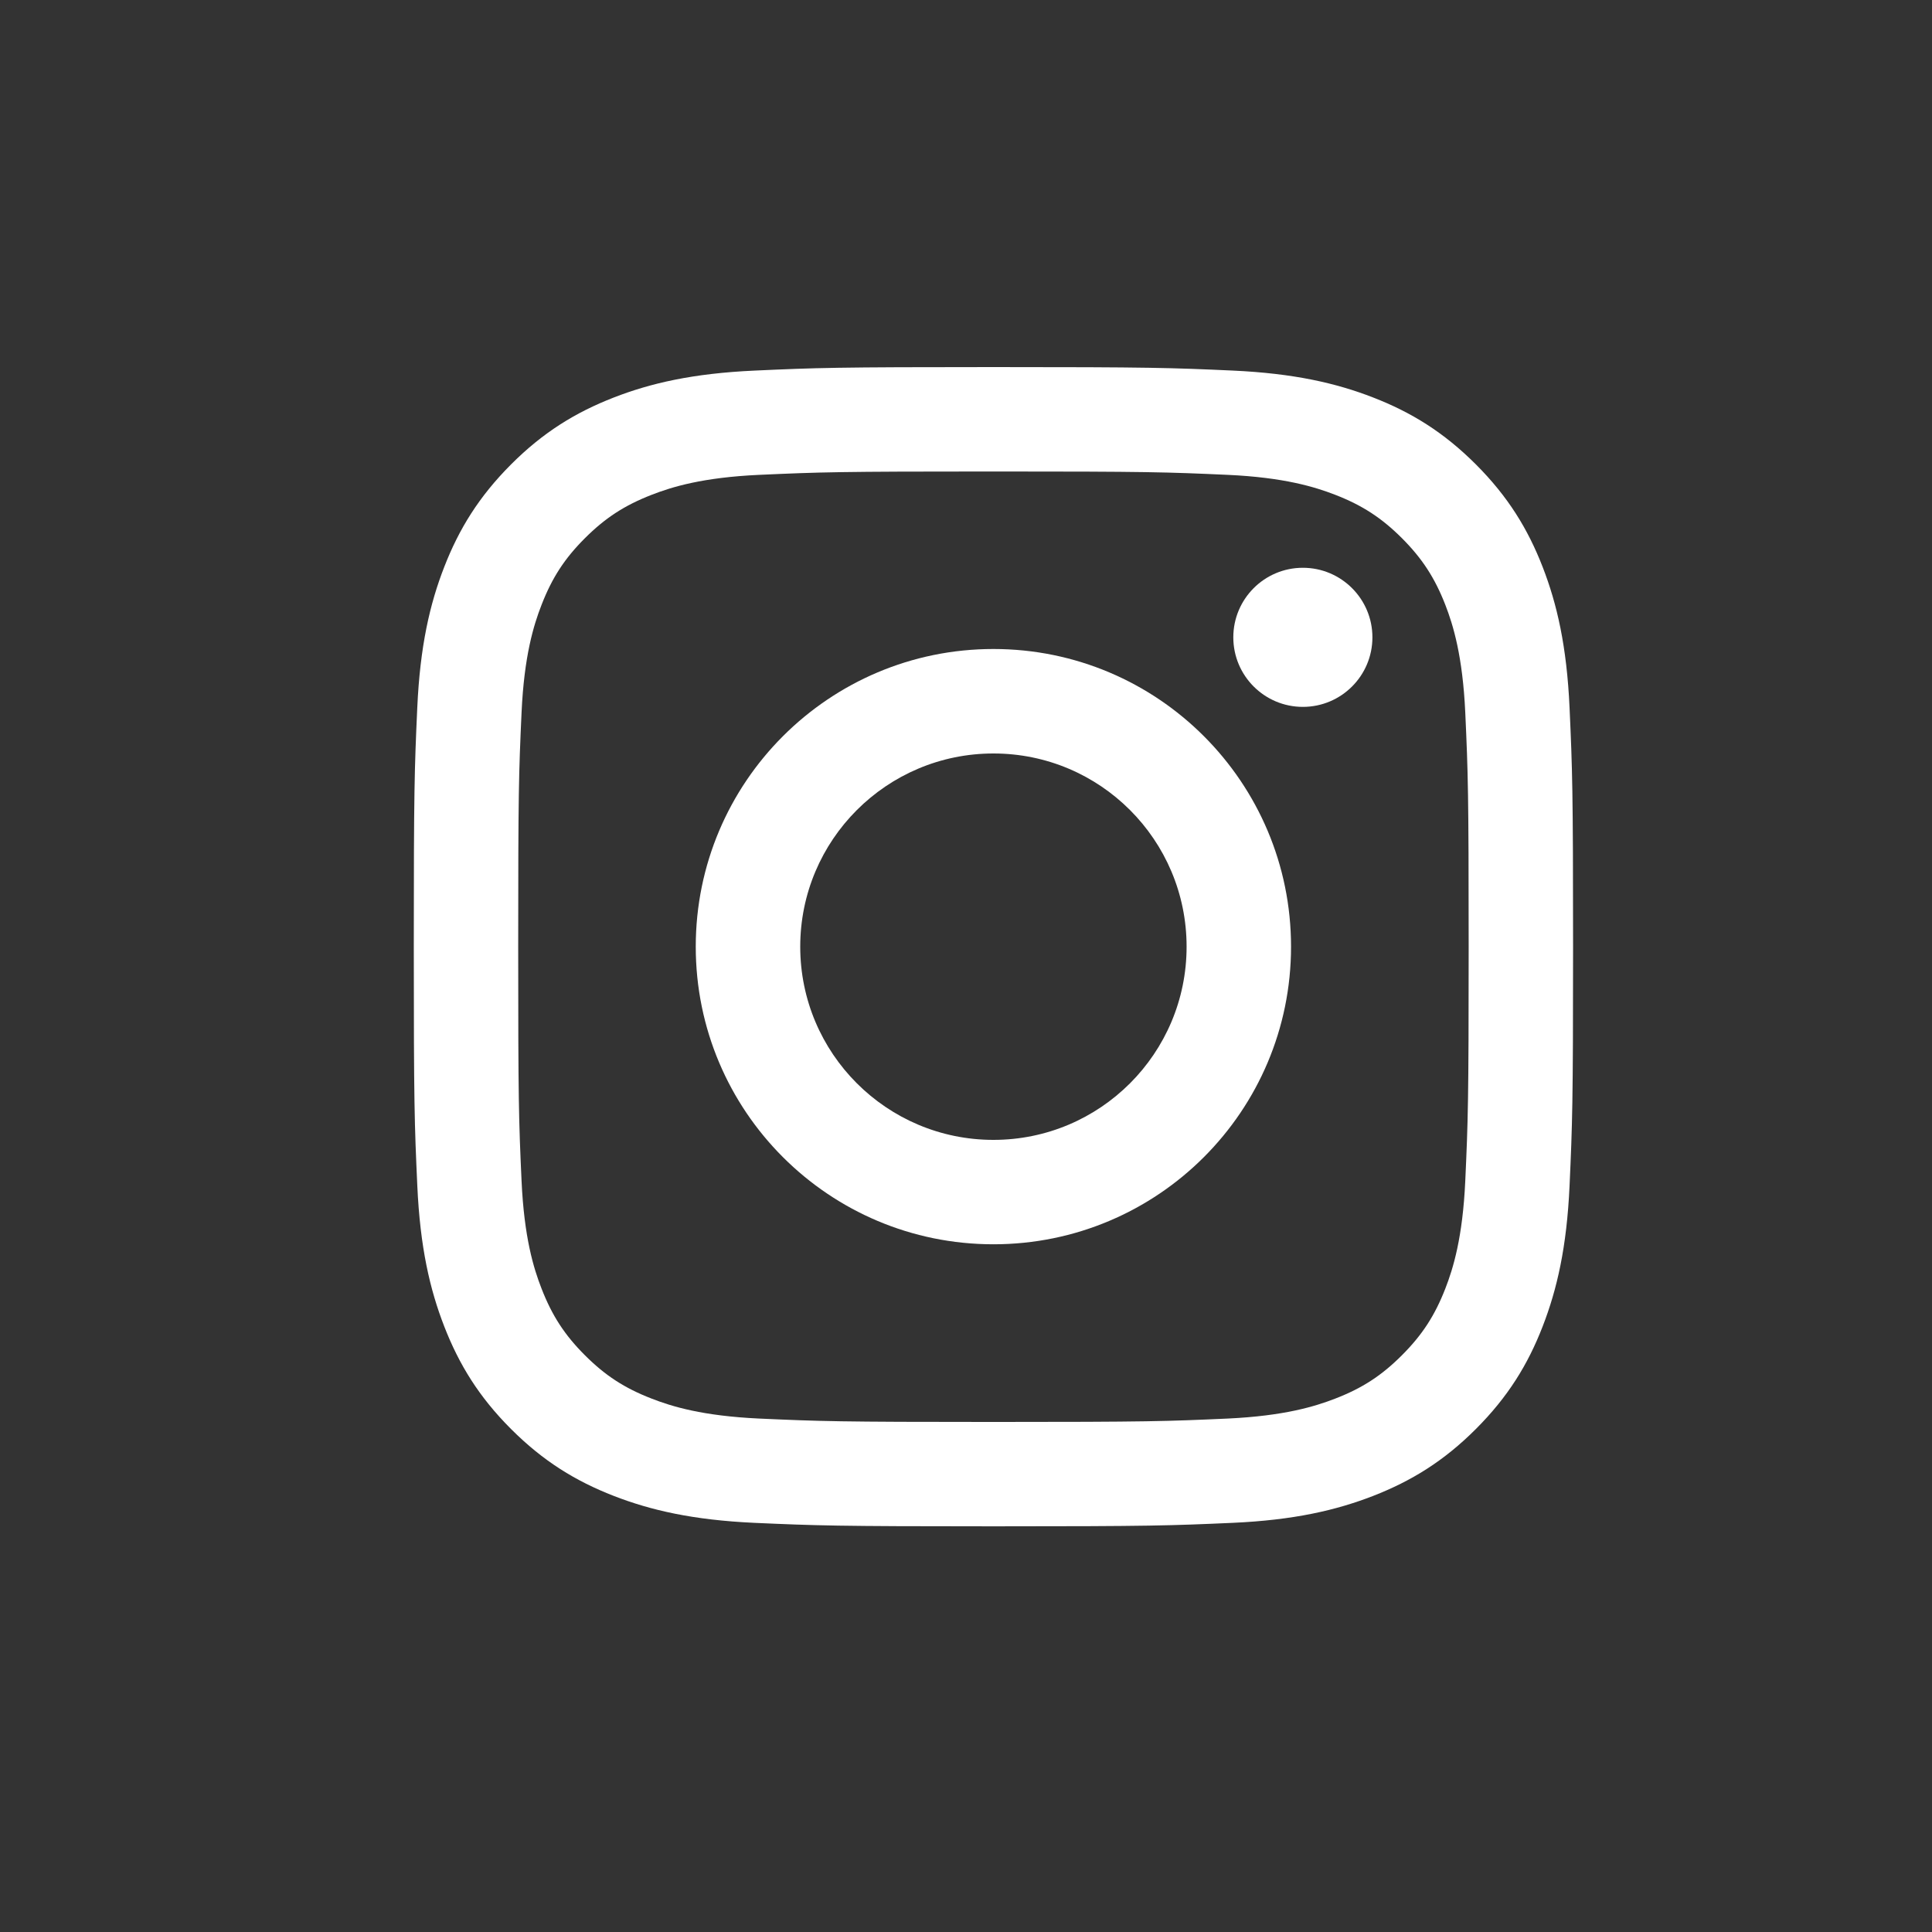
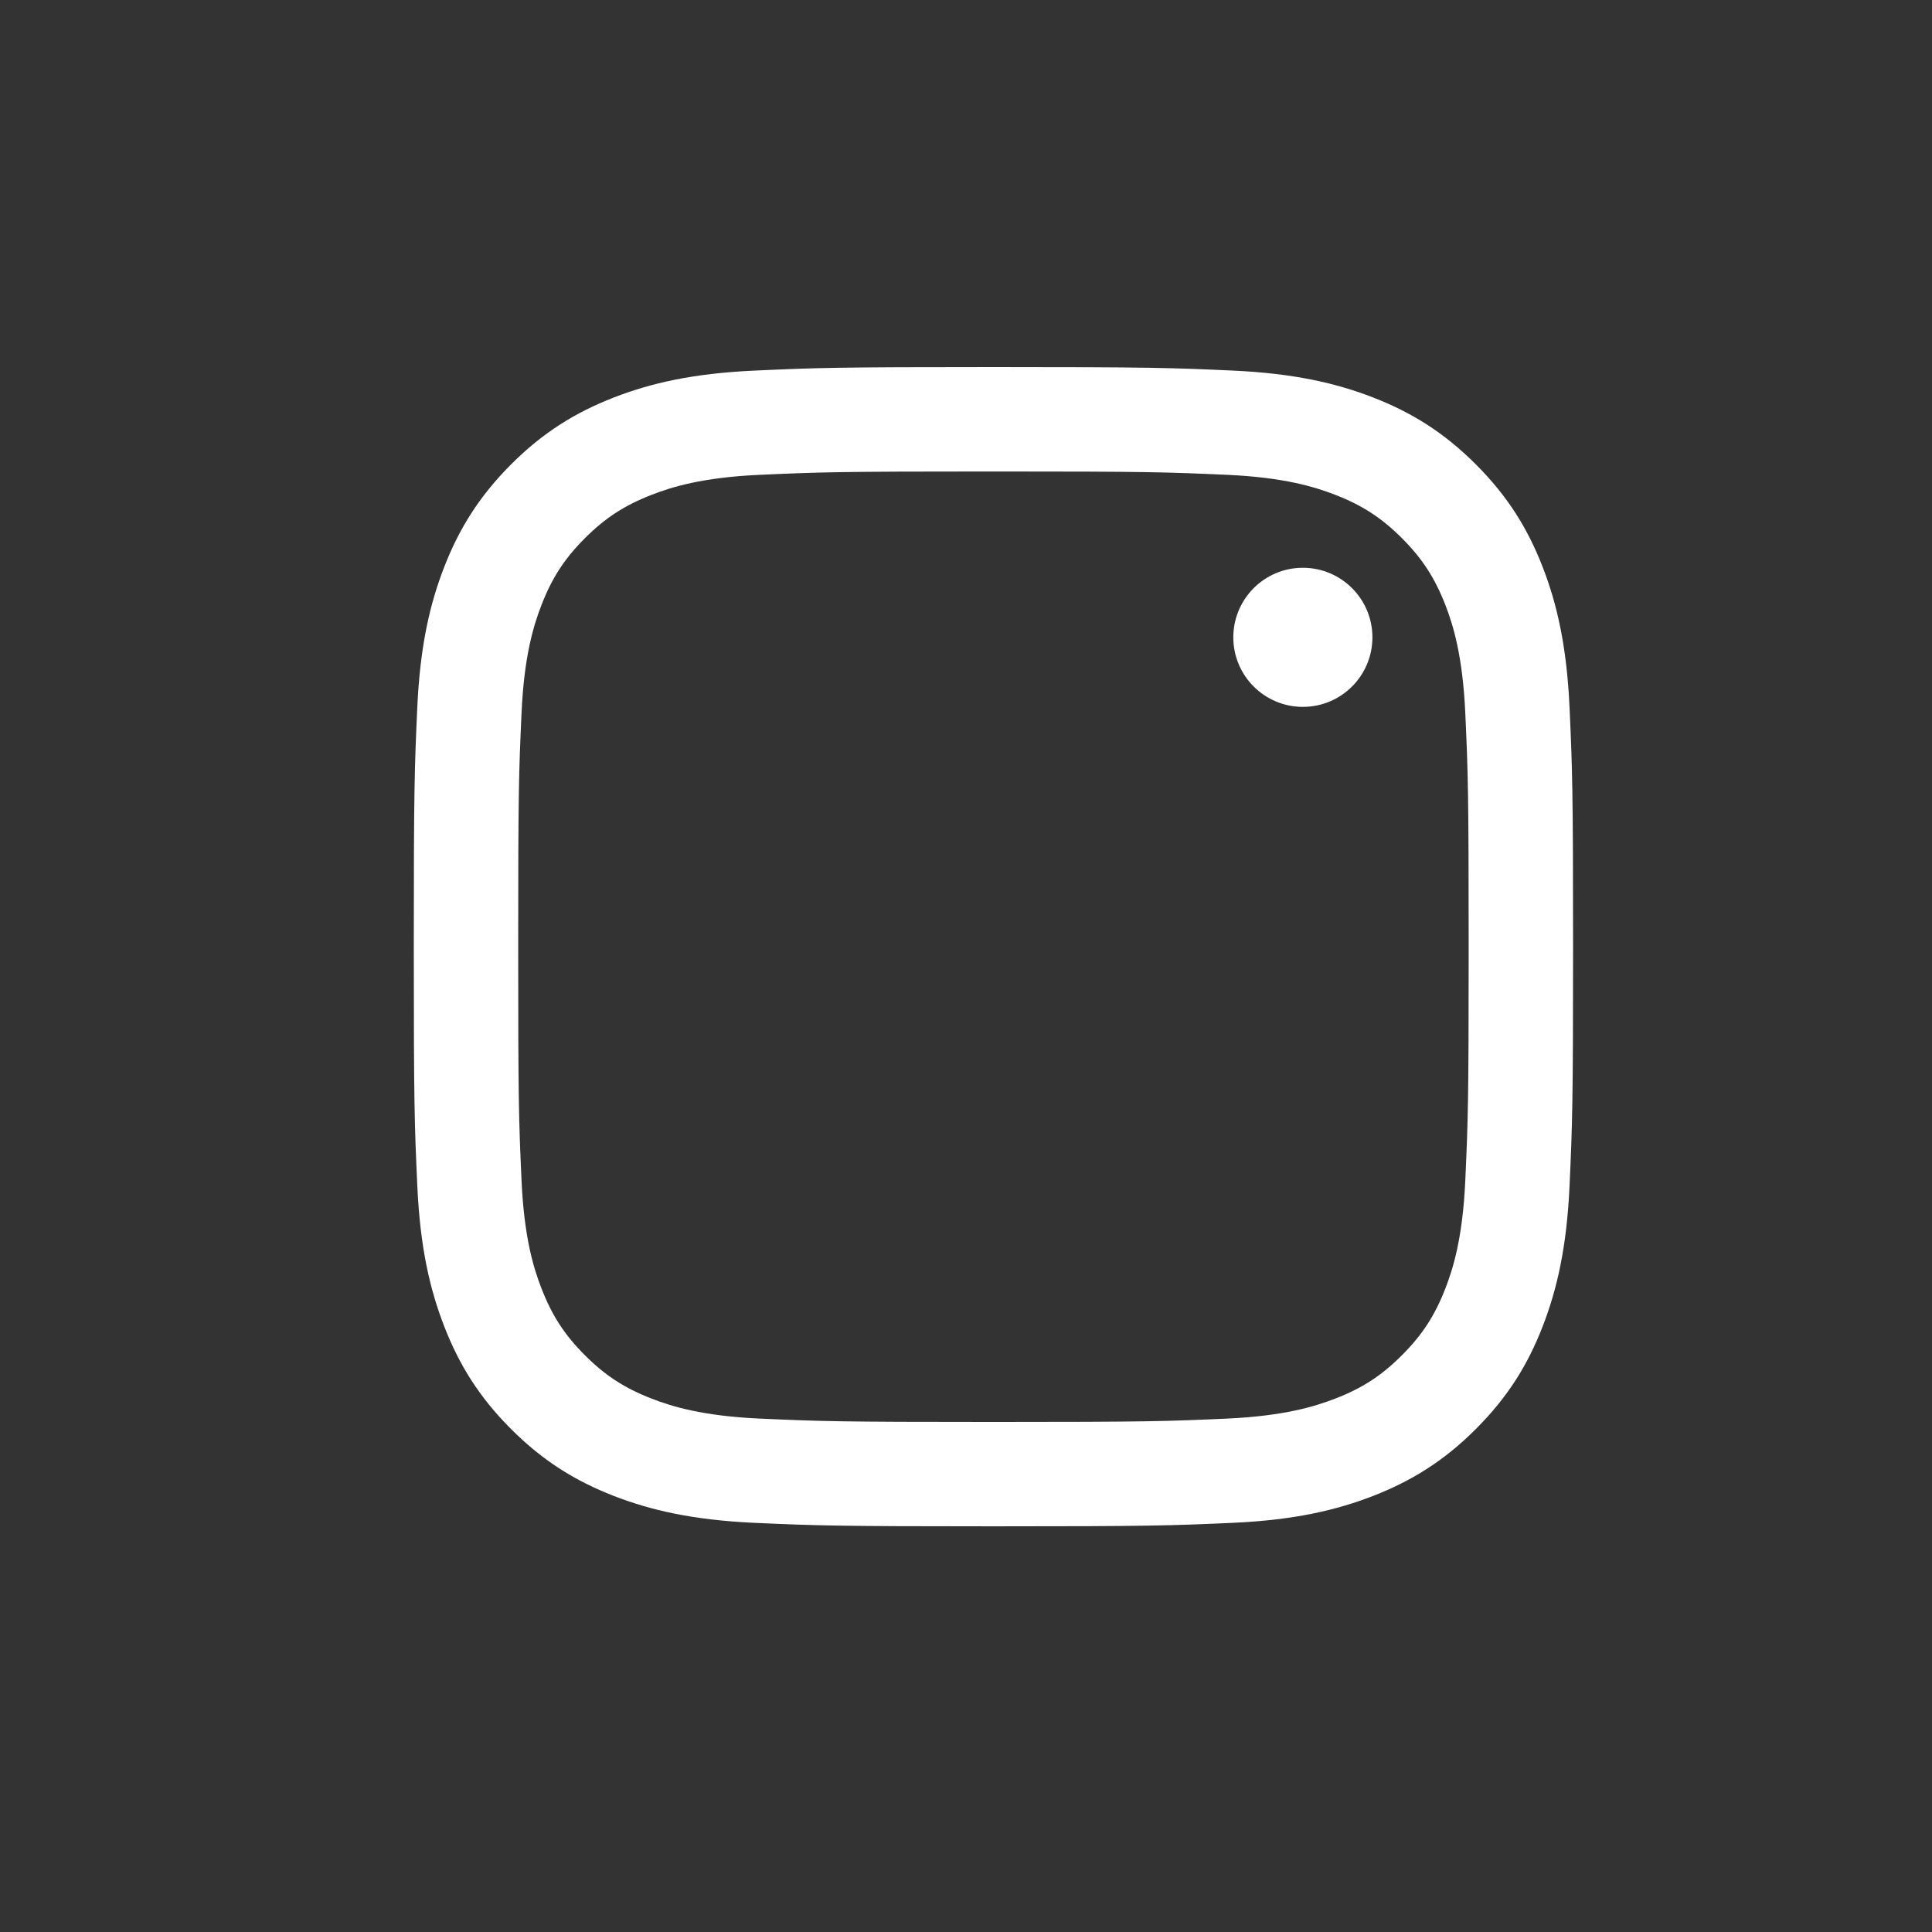
<svg xmlns="http://www.w3.org/2000/svg" version="1.1" id="レイヤー_1" x="0px" y="0px" width="50px" height="50px" viewBox="0 0 50 50" enable-background="new 0 0 50 50" xml:space="preserve">
  <rect x="0" y="0" width="50" height="50" fill="#333333" stroke="none" />
  <g>
    <path fill="#FFFFFF" d="M25.71,12.202c4.006,0,4.479,0.016,6.062,0.087c1.461,0.067,2.256,0.312,2.785,0.517   c0.7,0.272,1.2,0.598,1.725,1.122c0.524,0.525,0.85,1.025,1.123,1.726c0.205,0.528,0.448,1.323,0.516,2.785   c0.072,1.583,0.088,2.056,0.088,6.062s-0.016,4.48-0.088,6.062c-0.067,1.463-0.311,2.258-0.516,2.785   c-0.273,0.701-0.599,1.201-1.123,1.725c-0.524,0.525-1.024,0.851-1.725,1.122c-0.529,0.205-1.322,0.448-2.785,0.517   c-1.582,0.071-2.056,0.088-6.062,0.088s-4.48-0.017-6.063-0.088c-1.461-0.068-2.257-0.311-2.784-0.517   c-0.701-0.271-1.201-0.597-1.726-1.122c-0.524-0.523-0.85-1.025-1.122-1.725c-0.206-0.527-0.45-1.322-0.517-2.785   c-0.072-1.581-0.087-2.056-0.087-6.062s0.015-4.479,0.087-6.062c0.067-1.462,0.311-2.257,0.517-2.785   c0.272-0.701,0.597-1.201,1.122-1.725c0.525-0.525,1.025-0.85,1.726-1.123c0.528-0.206,1.323-0.45,2.784-0.517   C21.231,12.218,21.704,12.202,25.71,12.202 M25.71,9.5c-4.075,0-4.584,0.018-6.185,0.091c-1.597,0.073-2.688,0.326-3.642,0.697   c-0.985,0.384-1.823,0.896-2.657,1.731c-0.833,0.835-1.347,1.671-1.73,2.656c-0.372,0.956-0.625,2.045-0.697,3.642   c-0.072,1.6-0.09,2.109-0.09,6.184c0,4.075,0.018,4.584,0.091,6.185c0.072,1.596,0.326,2.686,0.697,3.641   c0.383,0.985,0.896,1.823,1.73,2.657c0.834,0.834,1.671,1.346,2.657,1.73c0.954,0.37,2.045,0.624,3.642,0.697   c1.599,0.071,2.11,0.09,6.185,0.09c4.073,0,4.584-0.019,6.185-0.09c1.596-0.071,2.686-0.327,3.641-0.697   c0.986-0.385,1.823-0.896,2.657-1.73s1.348-1.671,1.73-2.657c0.37-0.955,0.624-2.045,0.696-3.641   c0.072-1.601,0.091-2.111,0.091-6.185s-0.019-4.584-0.091-6.185c-0.072-1.596-0.326-2.688-0.696-3.642   c-0.383-0.985-0.896-1.823-1.73-2.657c-0.834-0.833-1.671-1.347-2.657-1.73c-0.955-0.371-2.045-0.624-3.641-0.697   C30.295,9.518,29.784,9.5,25.71,9.5L25.71,9.5z" />
-     <path fill="#FFFFFF" d="M25.71,16.796c-4.255,0-7.704,3.449-7.704,7.704s3.448,7.702,7.704,7.702c4.254,0,7.702-3.447,7.702-7.702   C33.412,20.246,29.966,16.796,25.71,16.796z M25.71,29.5c-2.761,0-5-2.239-5-5c0-2.761,2.239-5,5-5c2.762,0,4.999,2.239,4.999,5   C30.709,27.261,28.472,29.5,25.71,29.5z" />
    <circle fill="#FFFFFF" cx="33.718" cy="16.494" r="1.8" />
  </g>
</svg>